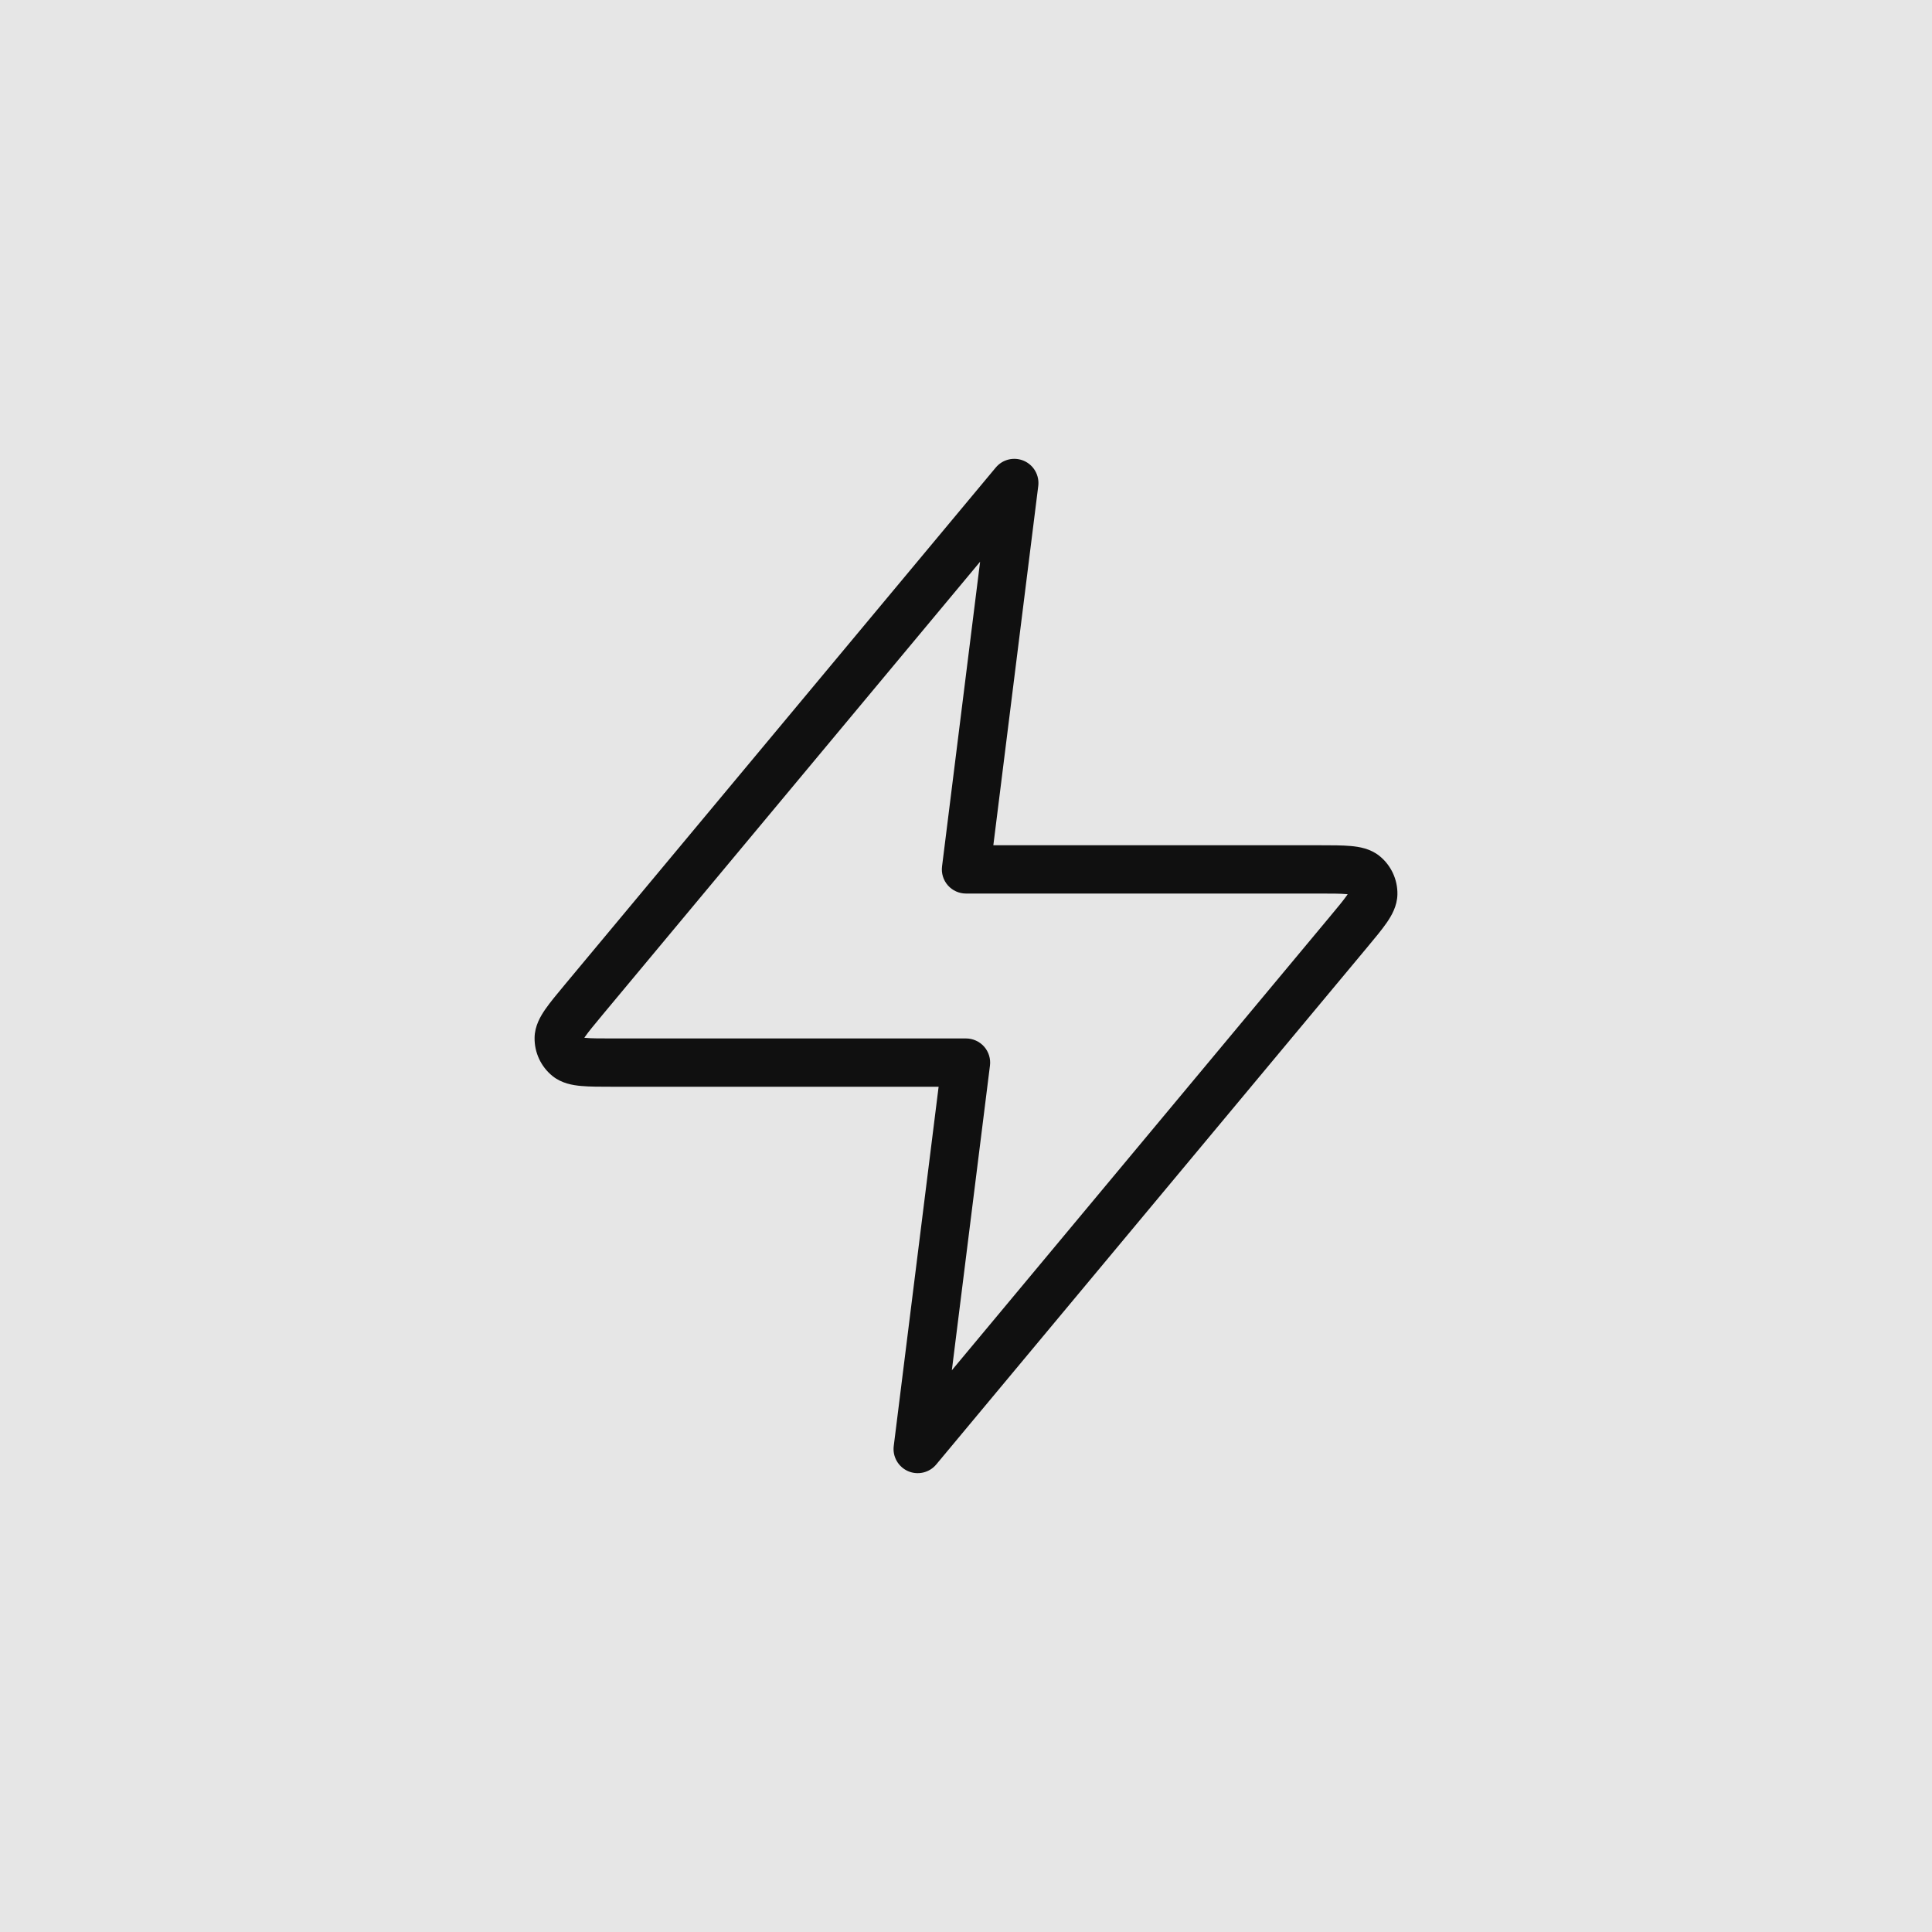
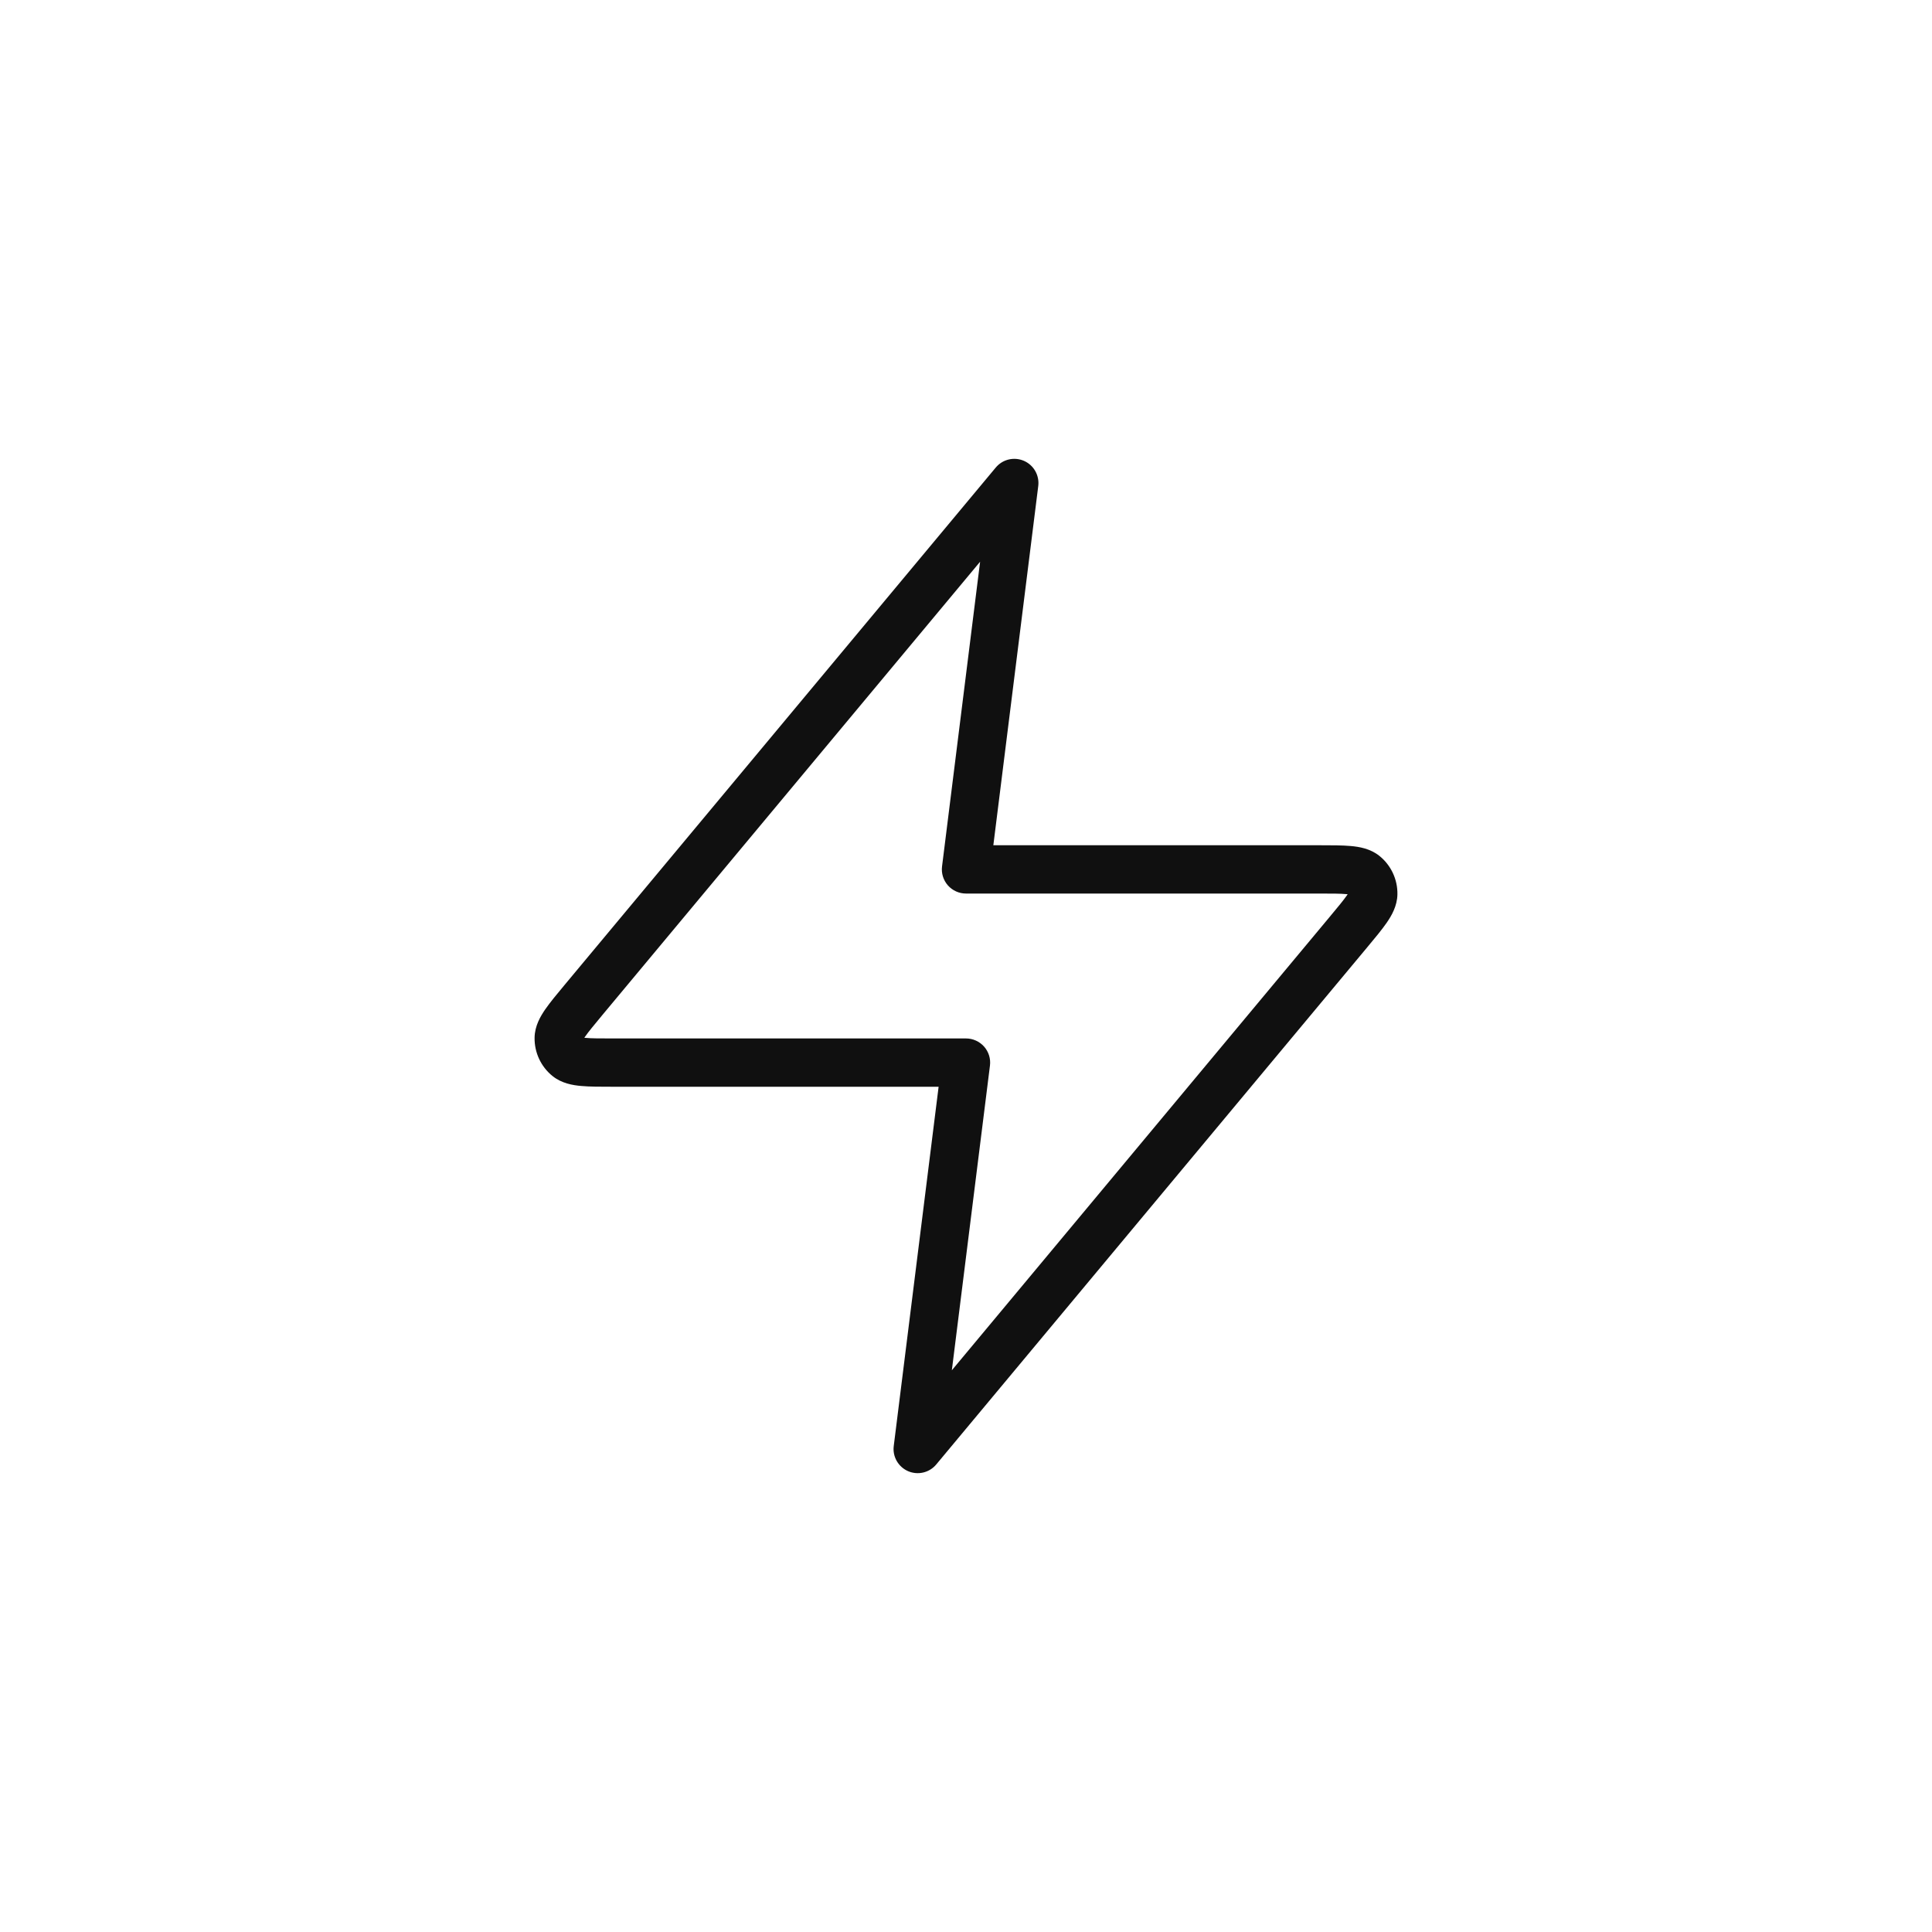
<svg xmlns="http://www.w3.org/2000/svg" width="40" height="40" viewBox="0 0 40 40" fill="none">
-   <rect width="40" height="40" fill="#E6E6E6" />
  <path fill-rule="evenodd" clip-rule="evenodd" d="M21.199 9.541C21.403 9.63 21.523 9.842 21.496 10.062L20.566 17.5L27.314 17.5C27.567 17.5 27.791 17.5 27.967 17.516C28.138 17.531 28.37 17.568 28.561 17.722C28.8 17.915 28.937 18.208 28.932 18.515C28.928 18.761 28.808 18.962 28.711 19.103C28.61 19.249 28.467 19.421 28.305 19.615L19.384 30.32C19.242 30.491 19.004 30.547 18.801 30.459C18.597 30.37 18.476 30.158 18.504 29.938L19.433 22.5H12.685C12.432 22.5 12.209 22.5 12.033 22.484C11.862 22.469 11.63 22.432 11.439 22.278C11.2 22.085 11.063 21.792 11.068 21.485C11.071 21.239 11.192 21.038 11.289 20.897C11.39 20.751 11.533 20.579 11.695 20.385L20.616 9.68C20.758 9.509 20.995 9.453 21.199 9.541ZM20.292 11.63L12.477 21.008C12.297 21.225 12.184 21.361 12.112 21.465C12.107 21.472 12.102 21.479 12.098 21.486C12.106 21.486 12.114 21.487 12.123 21.488C12.248 21.5 12.425 21.5 12.708 21.5H20C20.143 21.5 20.28 21.562 20.375 21.669C20.47 21.777 20.514 21.92 20.496 22.062L19.707 28.37L27.522 18.992C27.703 18.775 27.816 18.639 27.888 18.535C27.893 18.528 27.898 18.521 27.902 18.514C27.894 18.514 27.886 18.513 27.877 18.512C27.751 18.5 27.574 18.5 27.292 18.5H20C19.856 18.5 19.72 18.438 19.625 18.331C19.53 18.223 19.486 18.08 19.504 17.938L20.292 11.63Z" fill="#101010" />
</svg>